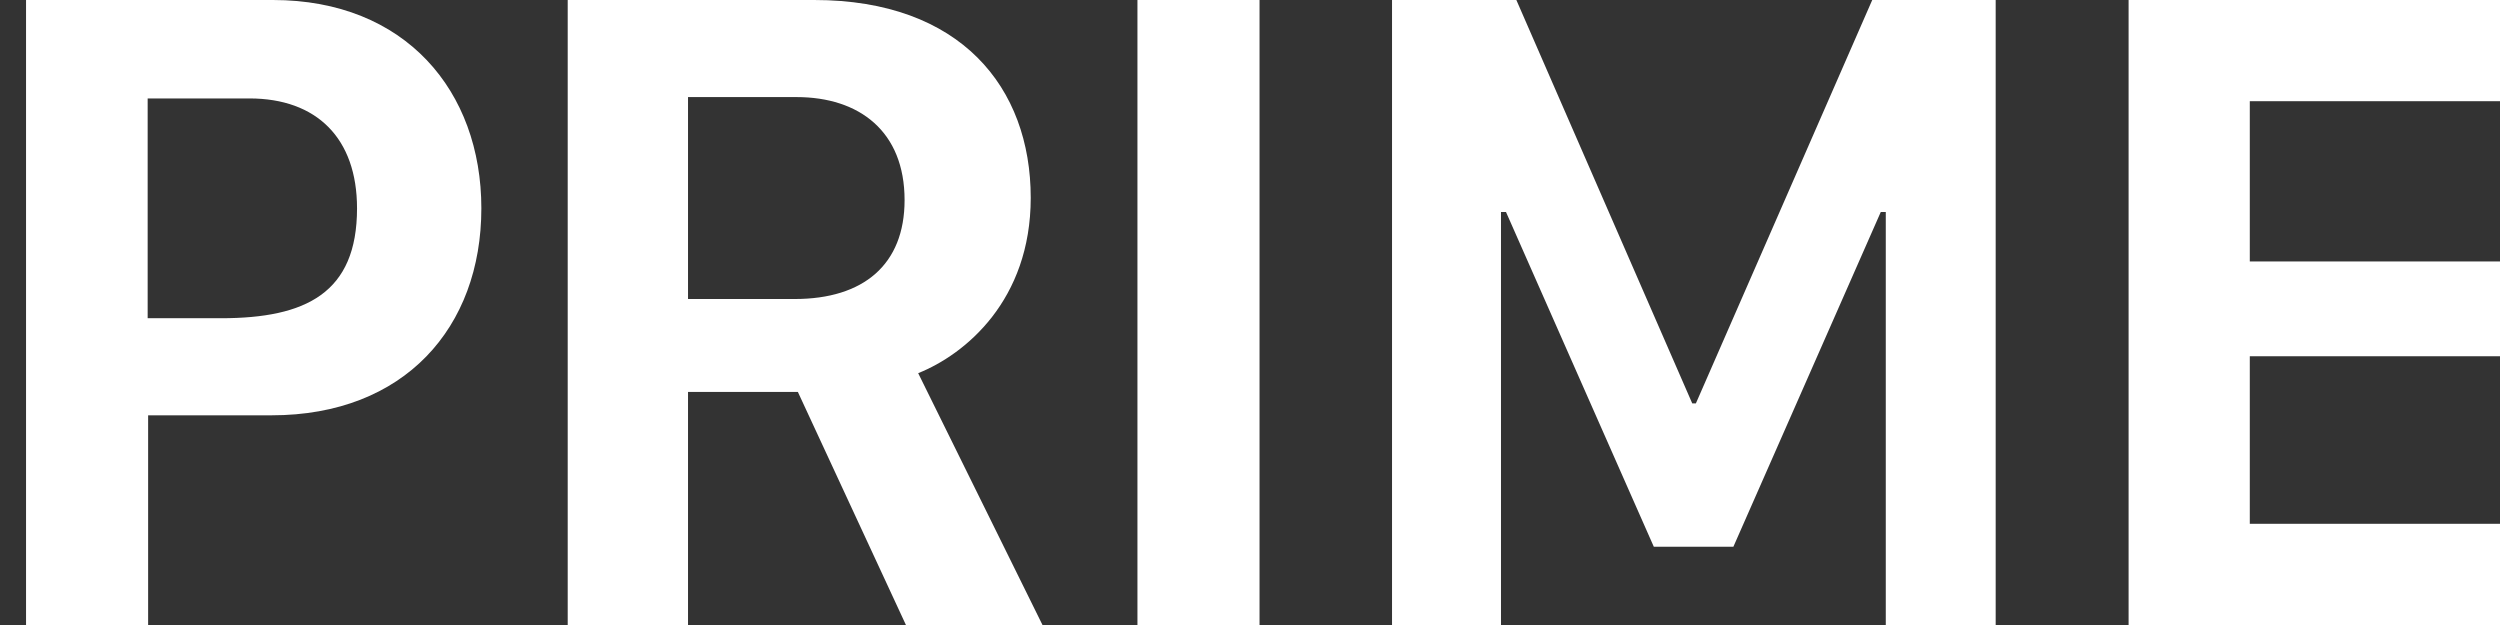
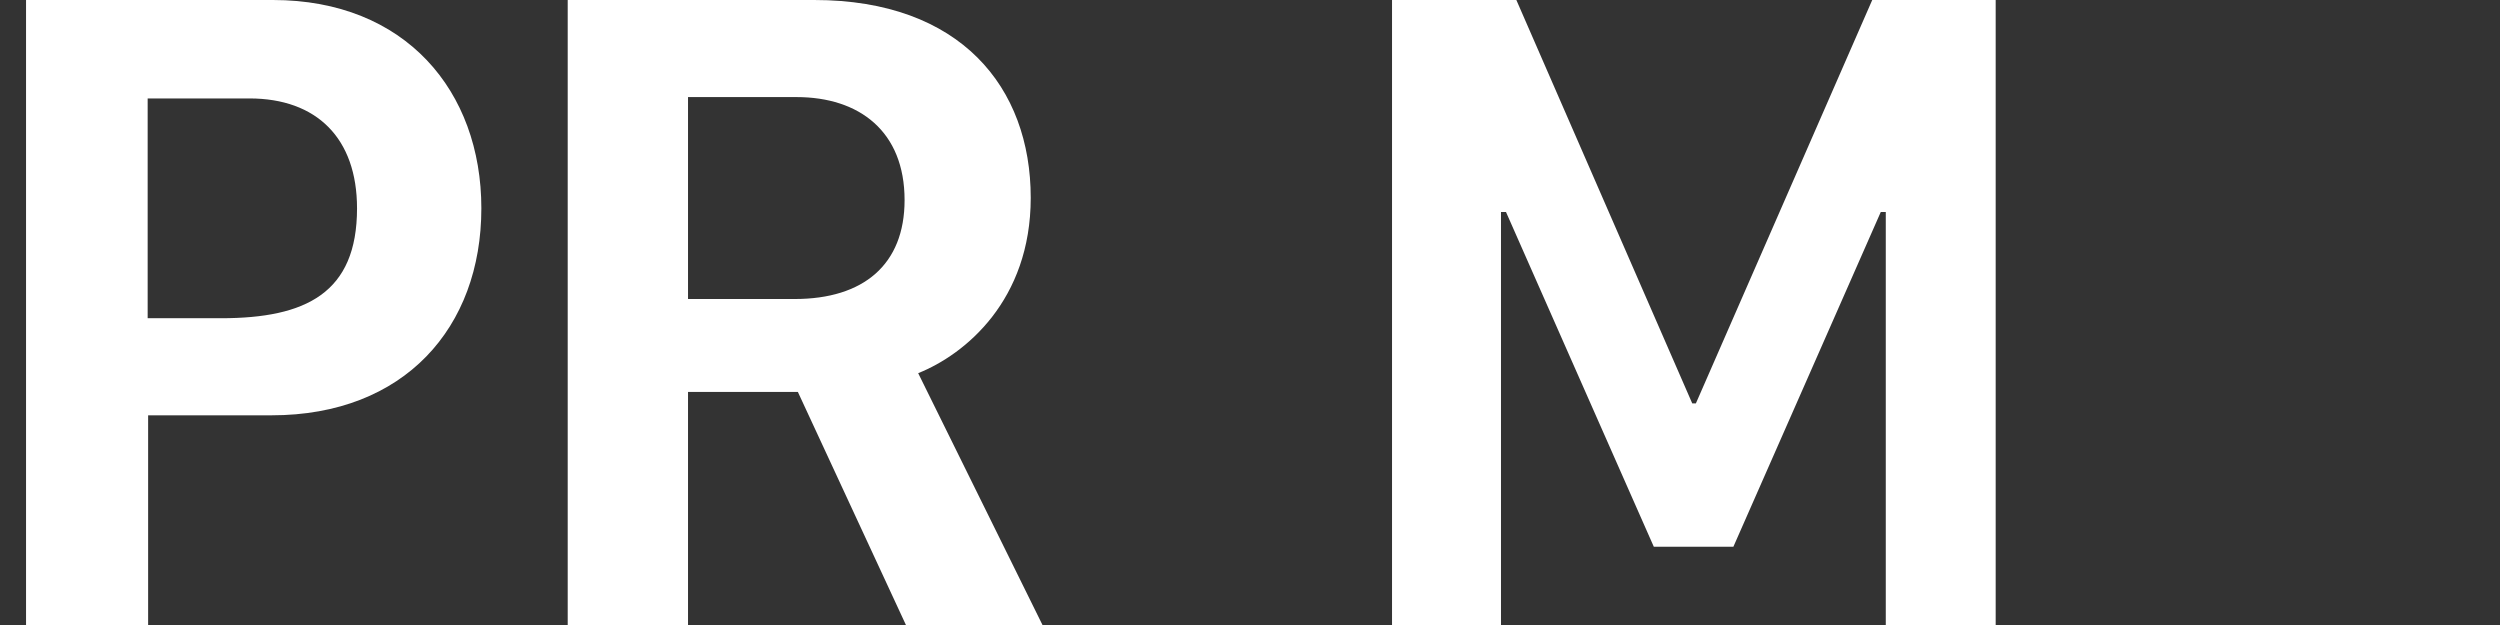
<svg xmlns="http://www.w3.org/2000/svg" width="48" height="12" viewBox="0 0 48 12" fill="none">
  <rect x="0" y="0" width="48" height="12" fill="#333333" stroke="none" />
  <path d="M0.5 0V12H2.844V7.974H5.214C7.766 7.974 9.242 6.286 9.242 4C9.242 1.749 7.784 0 5.24 0H0.5ZM2.835 1.89H4.789C6.082 1.89 6.855 2.655 6.855 4C6.855 5.626 5.874 6.11 4.242 6.11H2.835V1.89Z" fill="white" />
  <path d="M15.632 0H10.9V12H13.21V7.525H15.319L17.394 12H20.016L17.629 7.165C18.532 6.804 19.79 5.767 19.79 3.798C19.79 1.679 18.445 0 15.632 0ZM13.21 5.741V1.864H15.293C16.5 1.864 17.368 2.523 17.368 3.842C17.368 5.081 16.578 5.741 15.258 5.741H13.21Z" fill="white" />
-   <path d="M24.183 12V0H21.839V12H24.183Z" fill="white" />
+   <path d="M24.183 12V0V12H24.183Z" fill="white" />
  <path d="M28.819 12V4.07H28.915L31.753 10.497H33.281L36.111 4.07H36.207V12H38.317V0H35.947L32.561 7.745H32.491L29.114 0H26.727V12H28.819Z" fill="white" />
-   <path d="M48.5 10.057H43.196V6.84H48.179V5.02H43.196V1.943H48.5V0H40.869V12H48.5V10.057Z" fill="white" />
</svg>